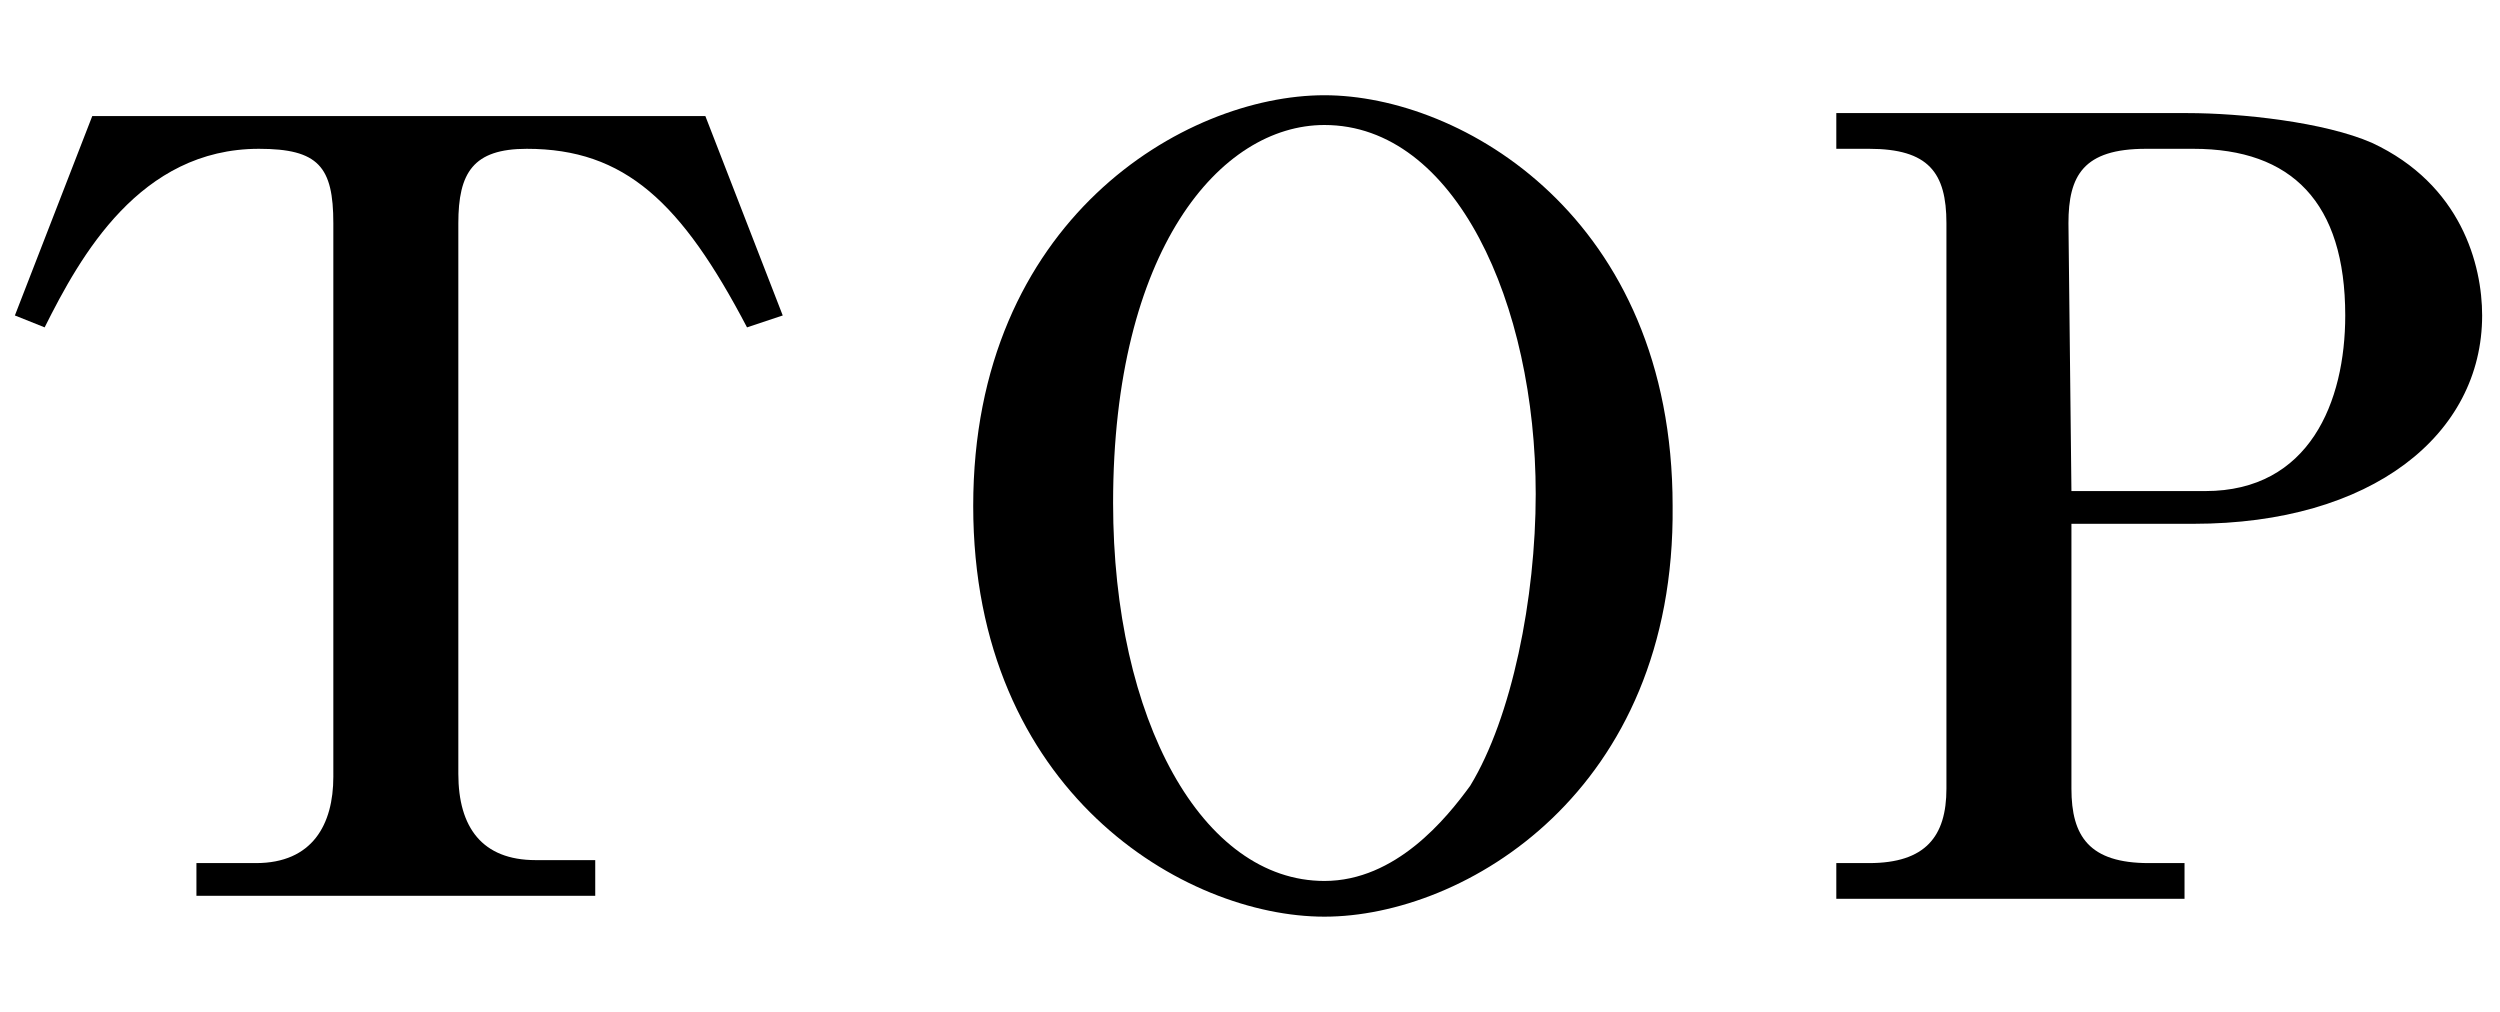
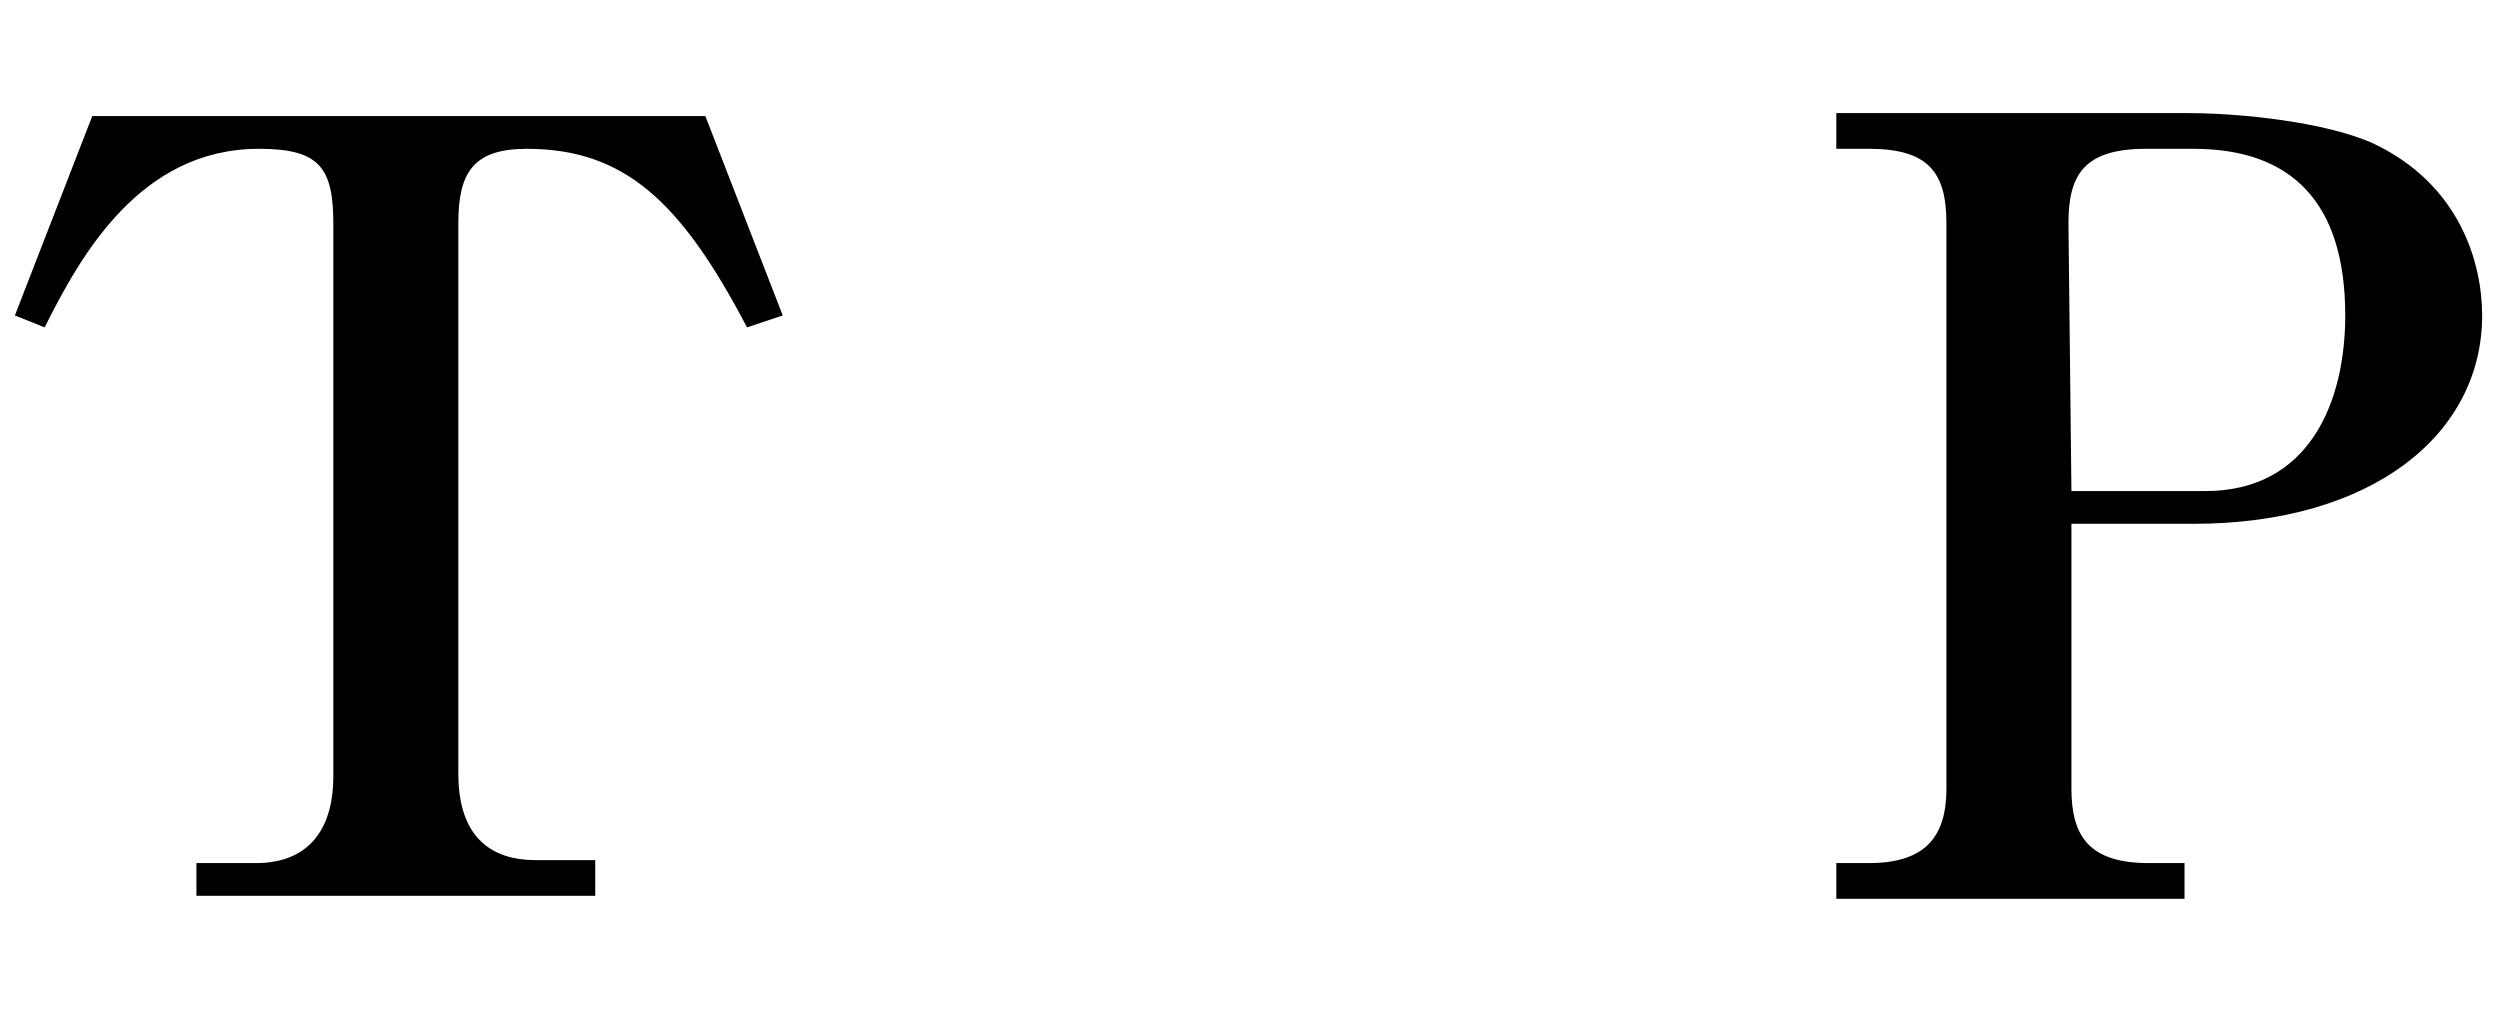
<svg xmlns="http://www.w3.org/2000/svg" version="1.1" id="レイヤー_1" x="0px" y="0px" viewBox="0 0 84 34" style="enable-background:new 0 0 84 34;" xml:space="preserve">
  <g>
    <path d="M25.1,11c-2.2-4.2-4.1-6-7.4-6c-1.8,0-2.3,0.8-2.3,2.5V26c0,1.8,0.8,2.9,2.6,2.9h2v1.2H6.6V29h2c1.9,0,2.6-1.3,2.6-2.9V7.5   c0-1.9-0.5-2.5-2.5-2.5c-4,0-6,3.6-7.2,6l-1-0.4l2.6-6.7h20.6l2.6,6.7L25.1,11z" />
-     <path d="M44.5,30.8c-4.7,0-11.8-4.2-11.8-13.8S39.8,3.2,44.5,3.2c4.6,0,11.7,4.1,11.7,13.8C56.3,26.6,49.2,30.8,44.5,30.8z    M44.5,4.2c-3.5,0-7.1,4.2-7.1,12.7c0,7.3,3,12.7,7.1,12.7c2.4,0,4.1-2.1,4.9-3.2c1.4-2.3,2.2-6.3,2.2-9.8   C51.6,10.2,48.9,4.2,44.5,4.2z" />
    <path d="M69.6,17.7v8.8c0,1.6,0.6,2.5,2.6,2.5h1.2v1.2H61.7V29h1.1c1.9,0,2.6-0.9,2.6-2.5v-19c0-1.7-0.6-2.5-2.6-2.5h-1.1V3.8h11.8   c1.8,0,4.6,0.3,6.2,1c3,1.4,3.7,4.1,3.7,5.8c0,4-3.7,7-9.7,7h-4.1V17.7z M69.6,16.5h4.5c3.5,0,4.7-3,4.7-5.9C78.8,6.8,77,5,73.7,5   h-1.6c-2.1,0-2.6,0.9-2.6,2.5L69.6,16.5L69.6,16.5z" />
  </g>
</svg>